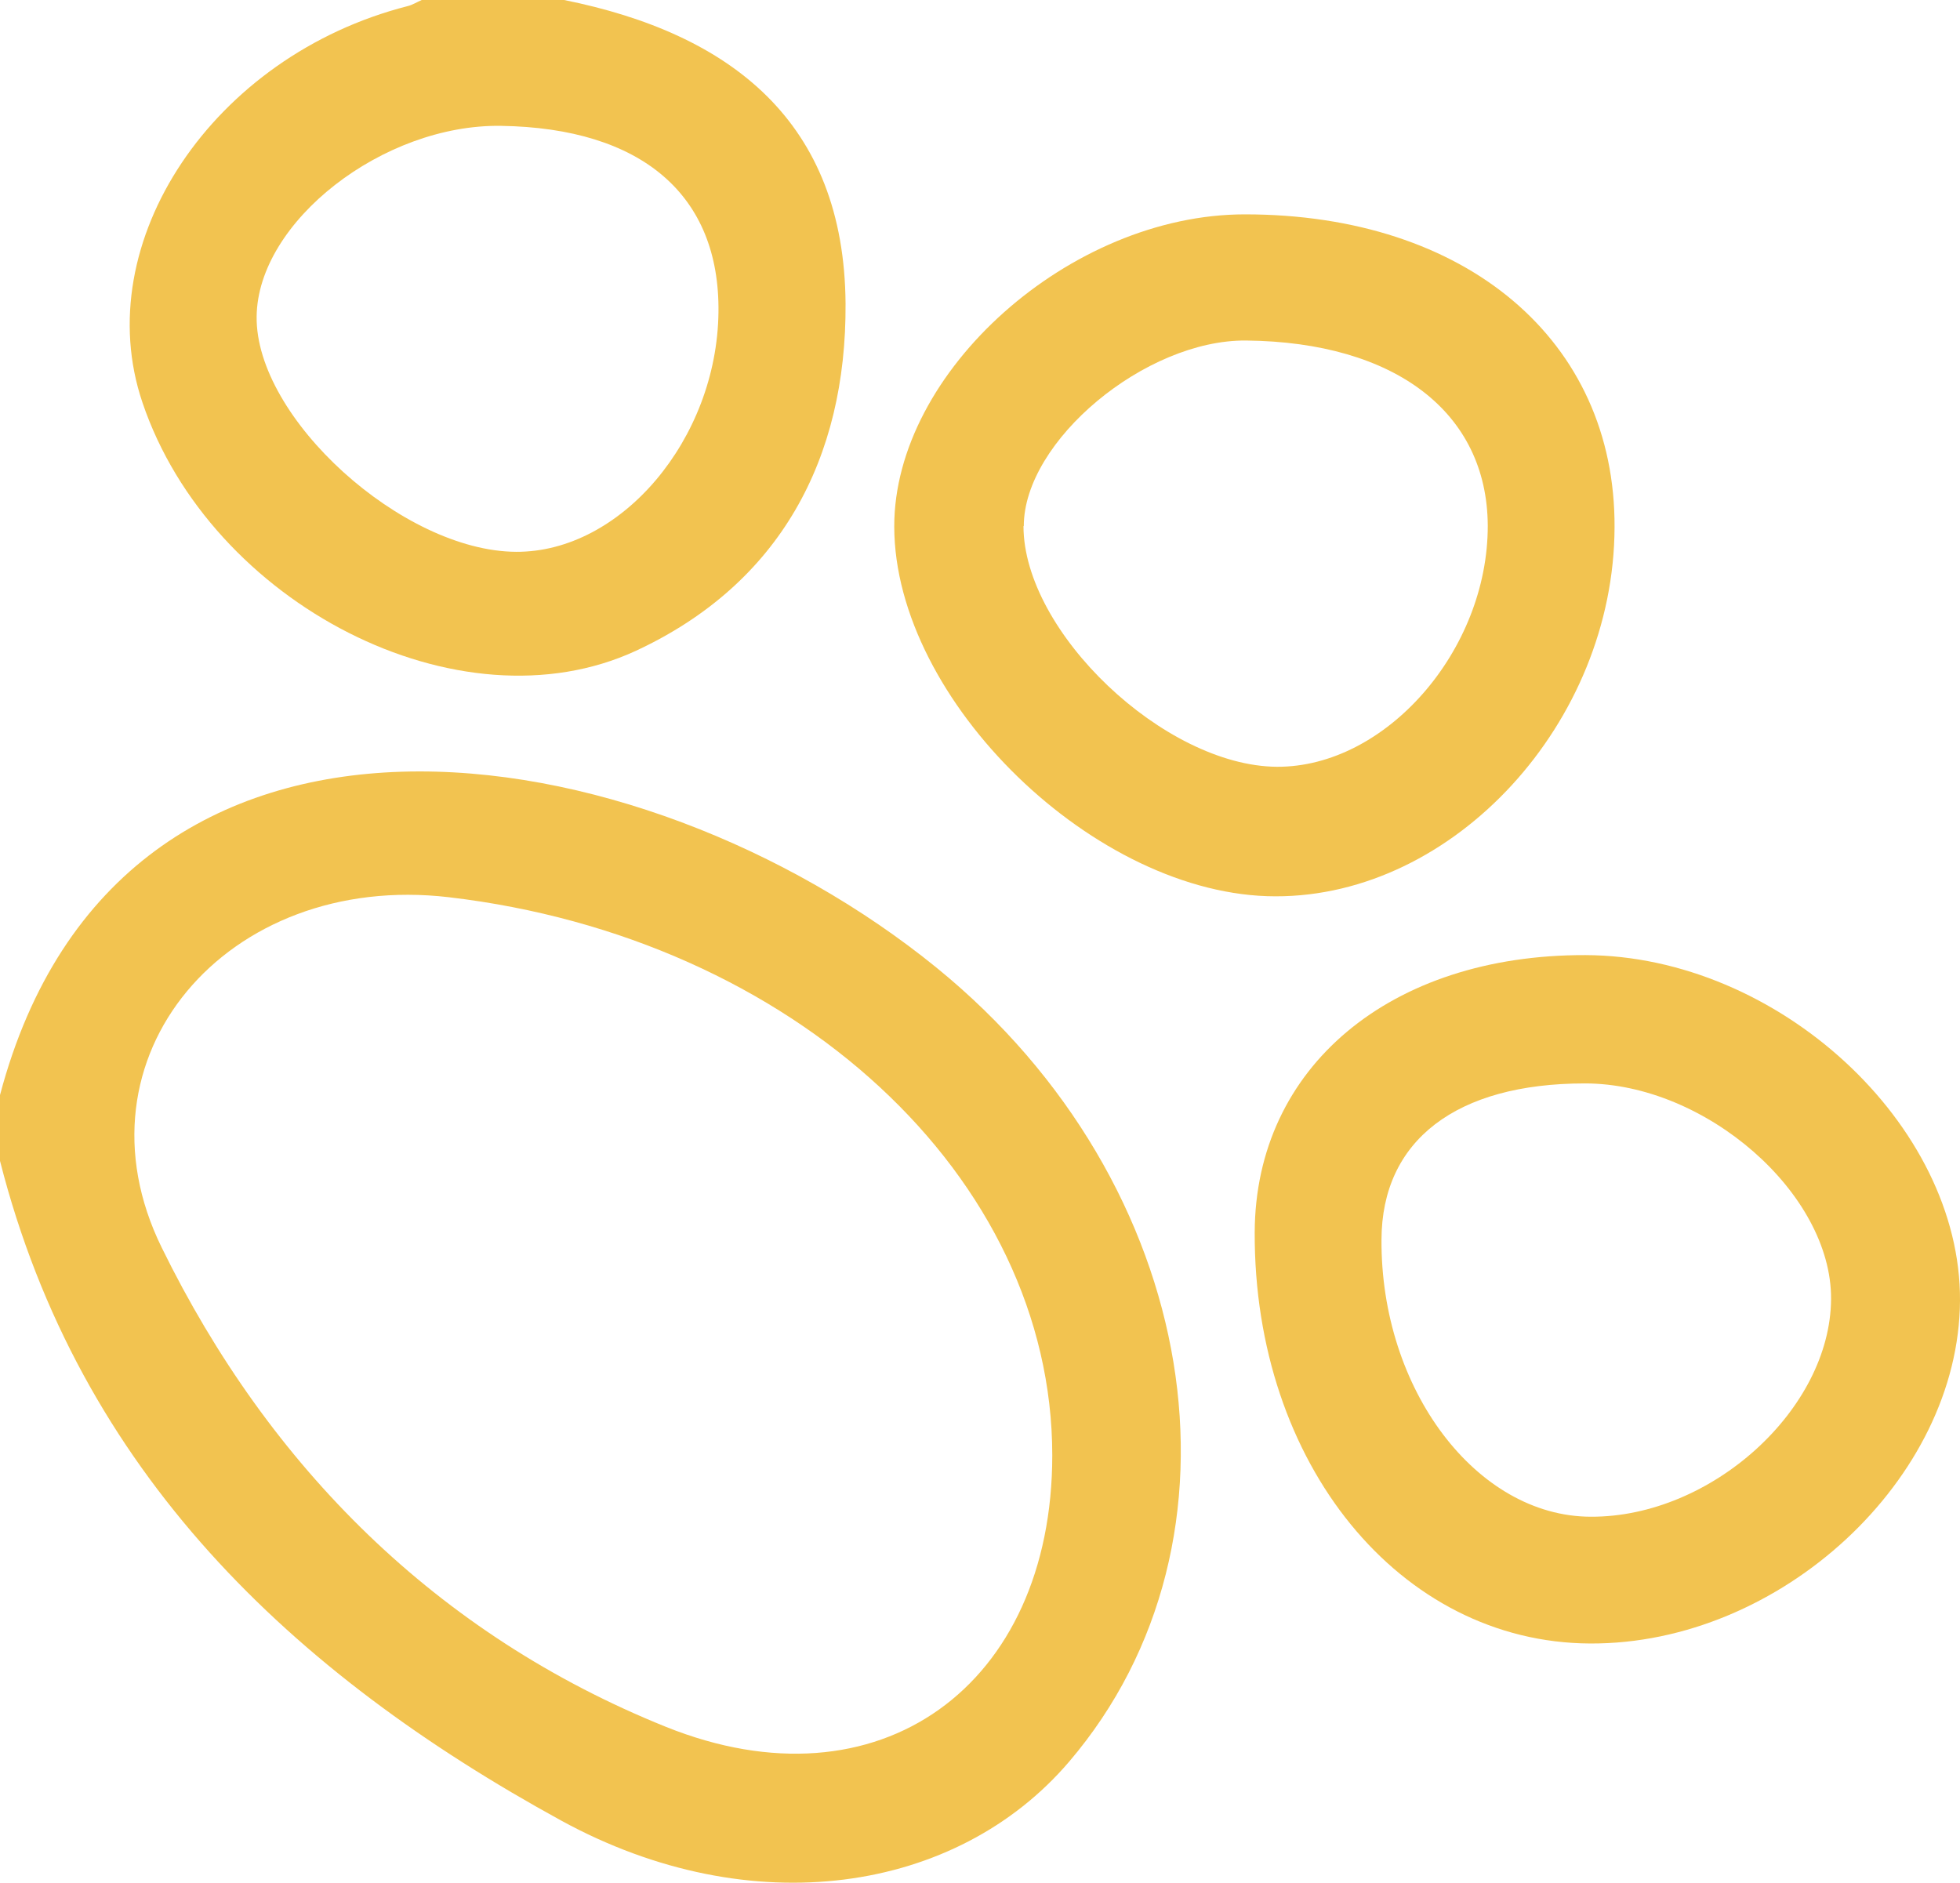
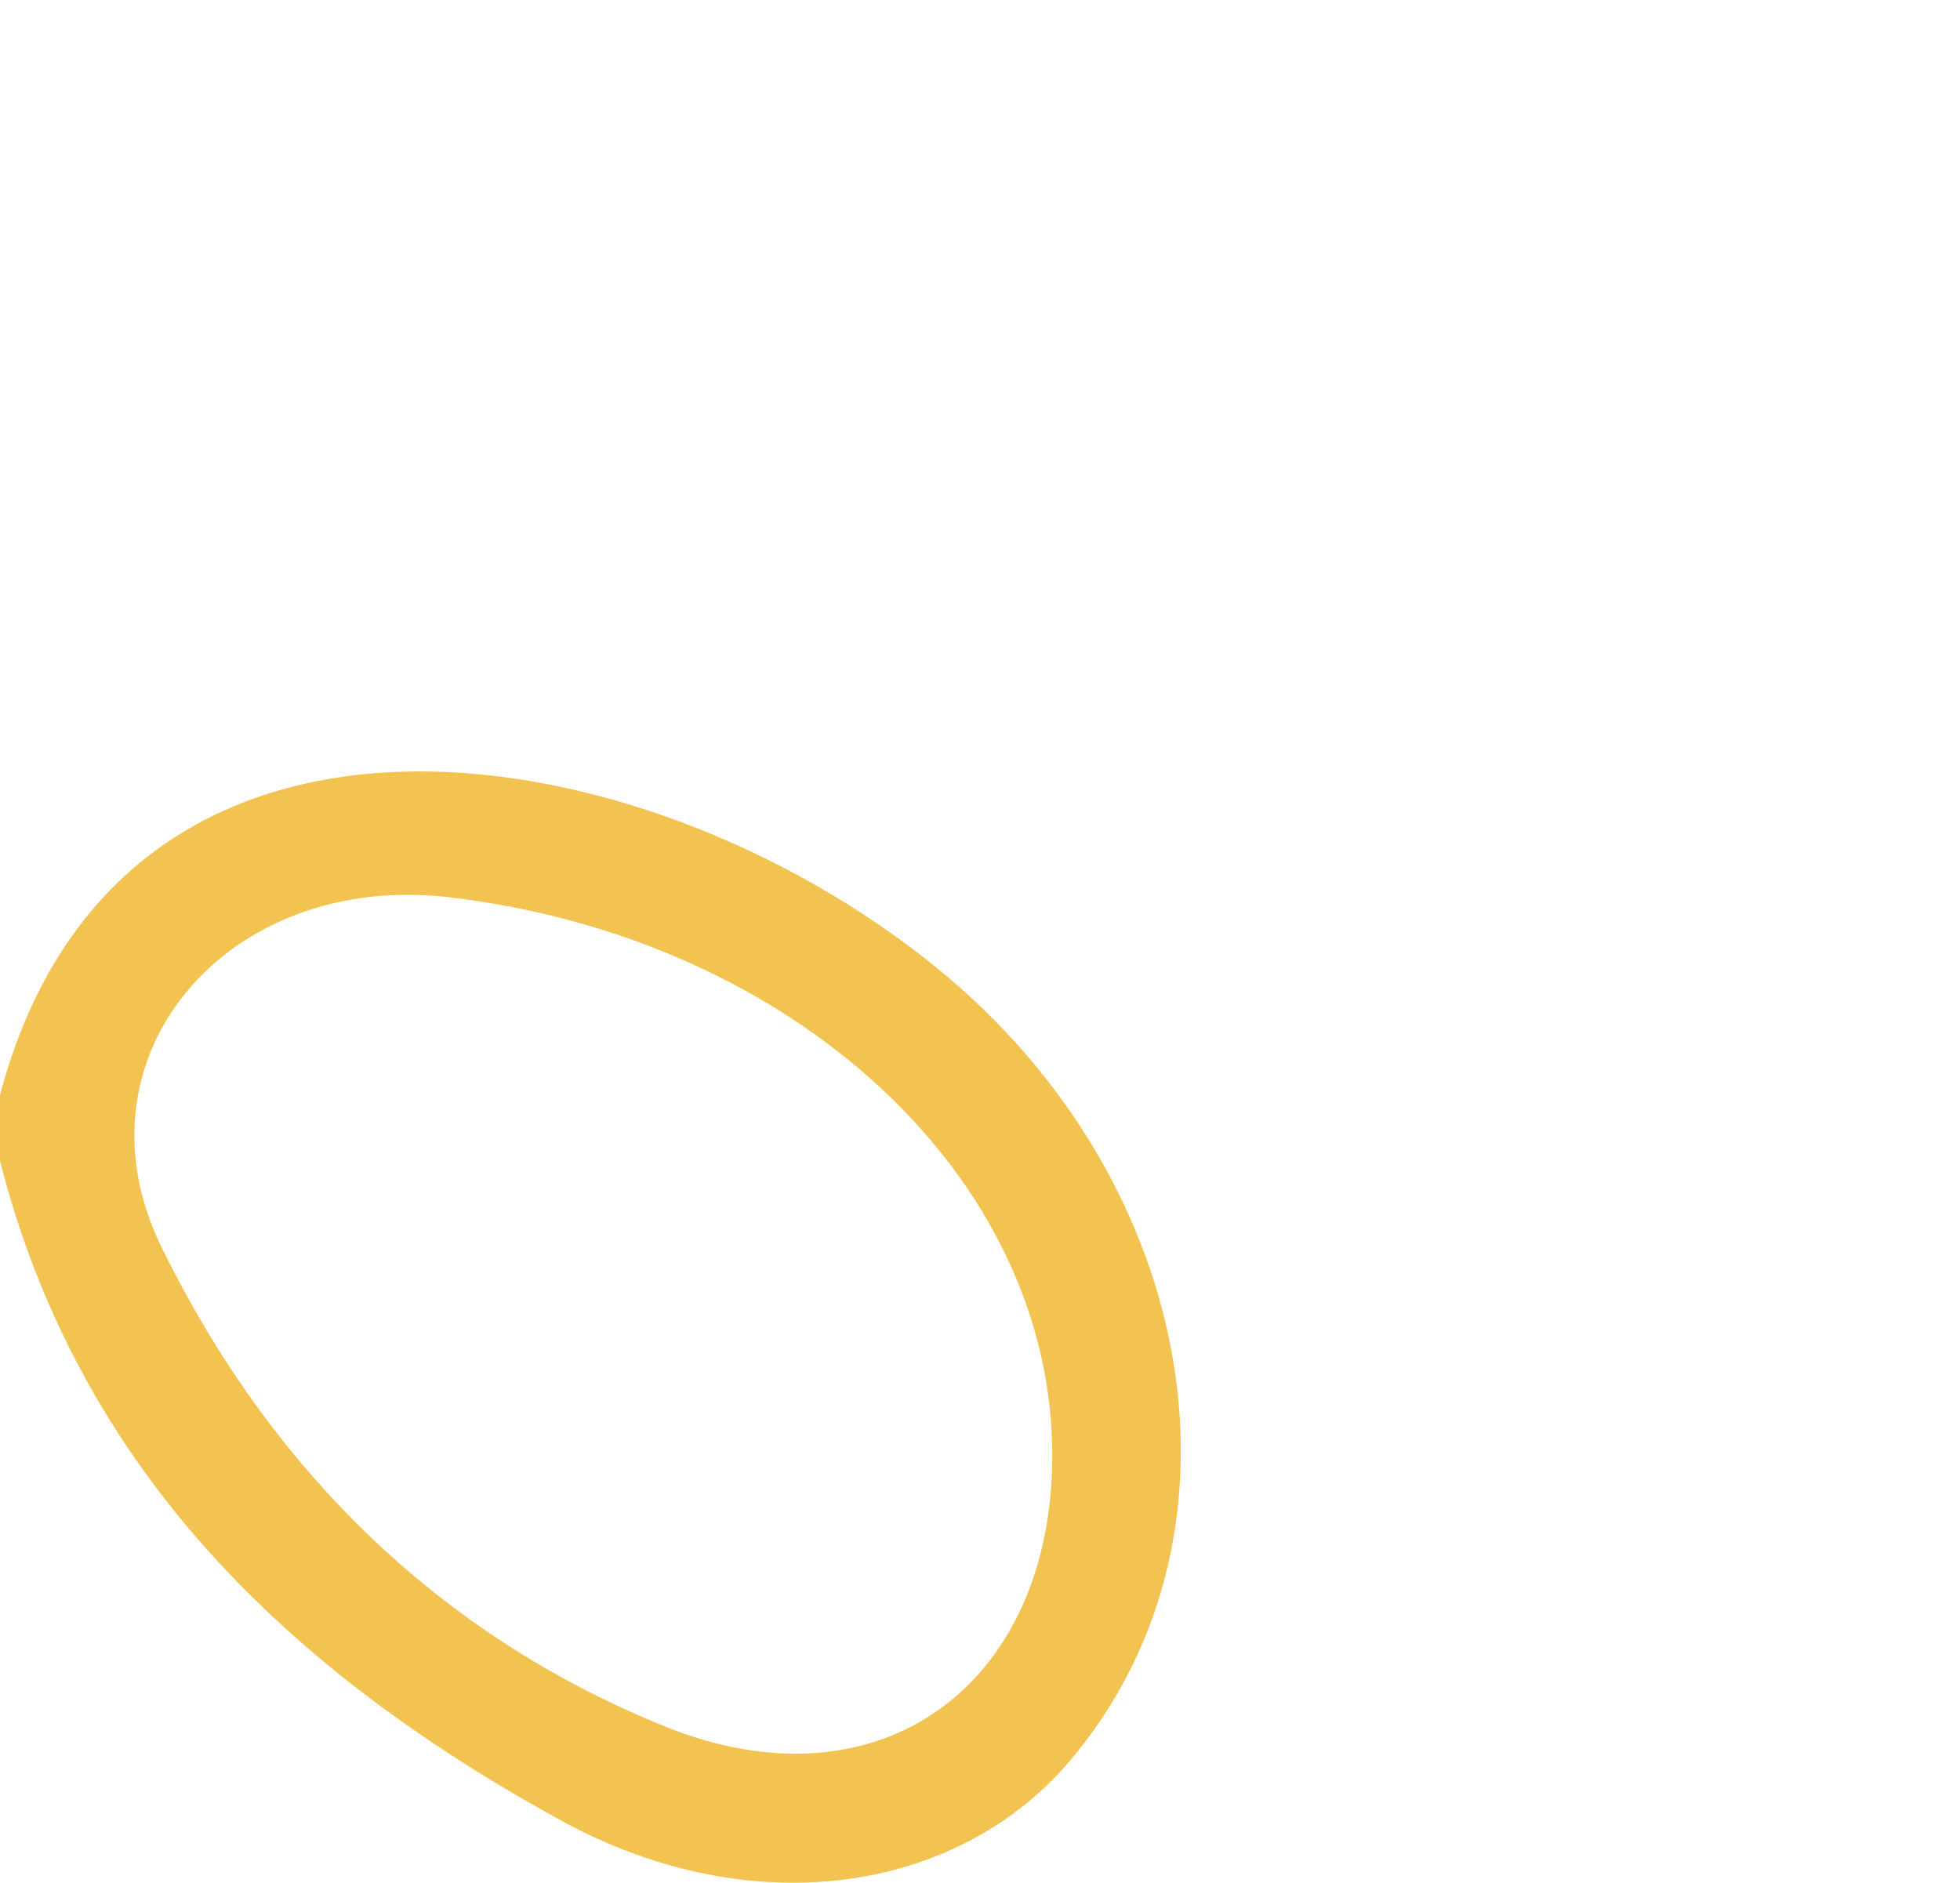
<svg xmlns="http://www.w3.org/2000/svg" id="Layer_2" data-name="Layer 2" viewBox="0 0 64 61.48">
  <defs>
    <style>      .cls-1 {        fill: #f2c350;        stroke-width: 0px;      }    </style>
  </defs>
  <g id="Layer_1-2" data-name="Layer 1">
    <g>
-       <path class="cls-1" d="M0,35.76c3.9-14.73,20.89-12.04,30.58-4.16,8.67,7.05,10.52,18.68,4.33,25.93-3.67,4.3-10.38,5.32-16.59,1.92C9.54,54.64,2.59,48.08,0,37.91v-2.15ZM34.36,47.53c0-9.09-8.45-16.91-19.7-18.23-7.26-.85-12.43,5.23-9.38,11.44,3.51,7.16,8.99,12.64,16.46,15.65,6.96,2.8,12.62-1.34,12.62-8.87Z" />
-       <path class="cls-1" d="M18.42,0c5.46,1.1,9.15,3.98,9.19,9.92.03,5.05-2.13,9.14-6.84,11.33-5.76,2.67-13.9-1.53-16.12-8.11C2.88,7.91,6.96,1.82,13.31.2c.16-.04.3-.13.46-.2,1.55,0,3.1,0,4.65,0ZM23.46,10.2c.05-3.83-2.5-6.02-7.1-6.09-3.85-.06-7.95,3.13-7.98,6.23-.04,3.31,4.76,7.66,8.47,7.68,3.43.02,6.56-3.68,6.61-7.82Z" />
-       <path class="cls-1" d="M51.92,53.67c-6.21-.03-10.98-5.87-10.95-13.43.02-5.38,4.42-9.07,10.8-9.05,6.28.02,12.26,5.53,12.23,11.28-.03,5.82-5.86,11.23-12.08,11.2ZM51.75,35.38c-4.2,0-6.63,1.86-6.64,5.1-.03,4.89,3.1,9.04,6.83,9.05,3.94.02,7.83-3.51,7.85-7.11.02-3.44-4.09-7.04-8.04-7.04Z" />
-       <path class="cls-1" d="M40.65,7c7.23,0,12.1,4.12,12.07,10.22-.02,6.38-5.24,12.06-11.07,12.05-5.86,0-12.44-6.39-12.45-12.07-.01-5.07,5.75-10.2,11.45-10.2ZM33.42,17.18c0,3.46,4.6,7.83,8.27,7.86,3.56.02,6.9-3.8,6.89-7.88-.02-3.69-3.02-5.99-7.89-6.04-3.29-.03-7.26,3.28-7.26,6.06Z" />
+       <path class="cls-1" d="M0,35.76c3.9-14.73,20.89-12.04,30.58-4.16,8.67,7.05,10.52,18.68,4.33,25.93-3.67,4.3-10.38,5.32-16.59,1.92C9.54,54.64,2.59,48.08,0,37.91v-2.15M34.36,47.53c0-9.09-8.45-16.91-19.7-18.23-7.26-.85-12.43,5.23-9.38,11.44,3.51,7.16,8.99,12.64,16.46,15.65,6.96,2.8,12.62-1.34,12.62-8.87Z" />
    </g>
  </g>
</svg>